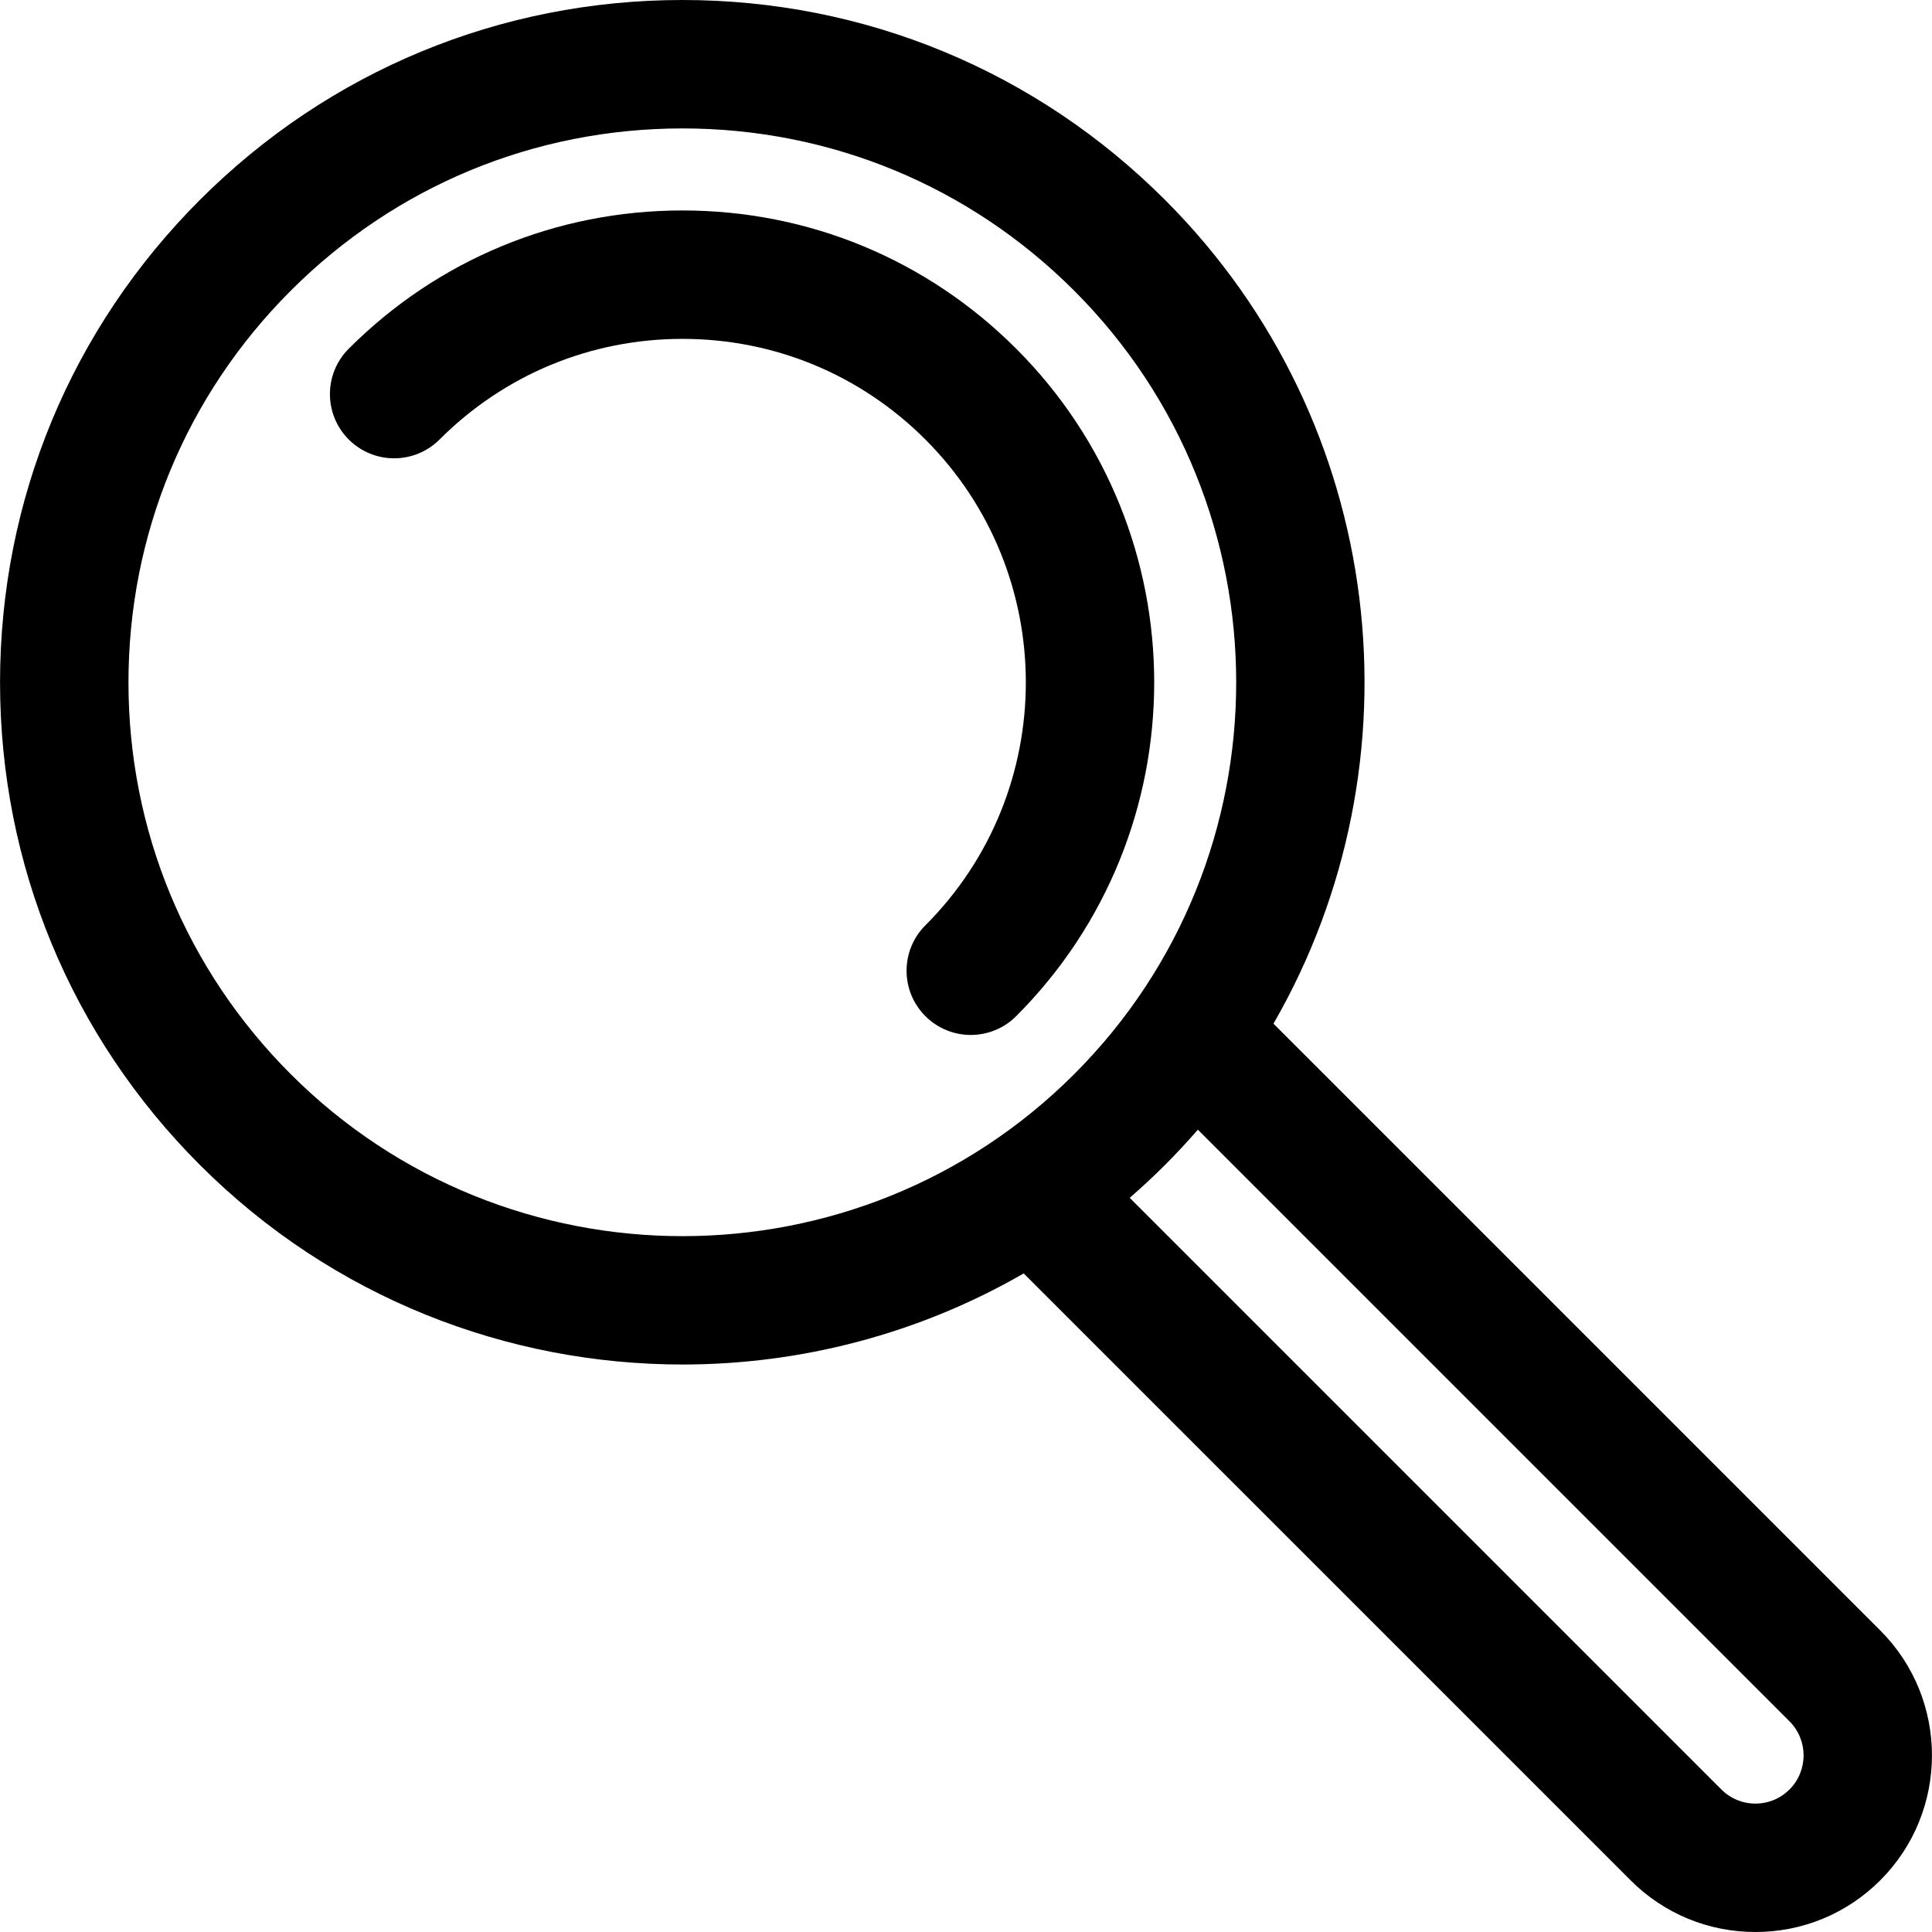
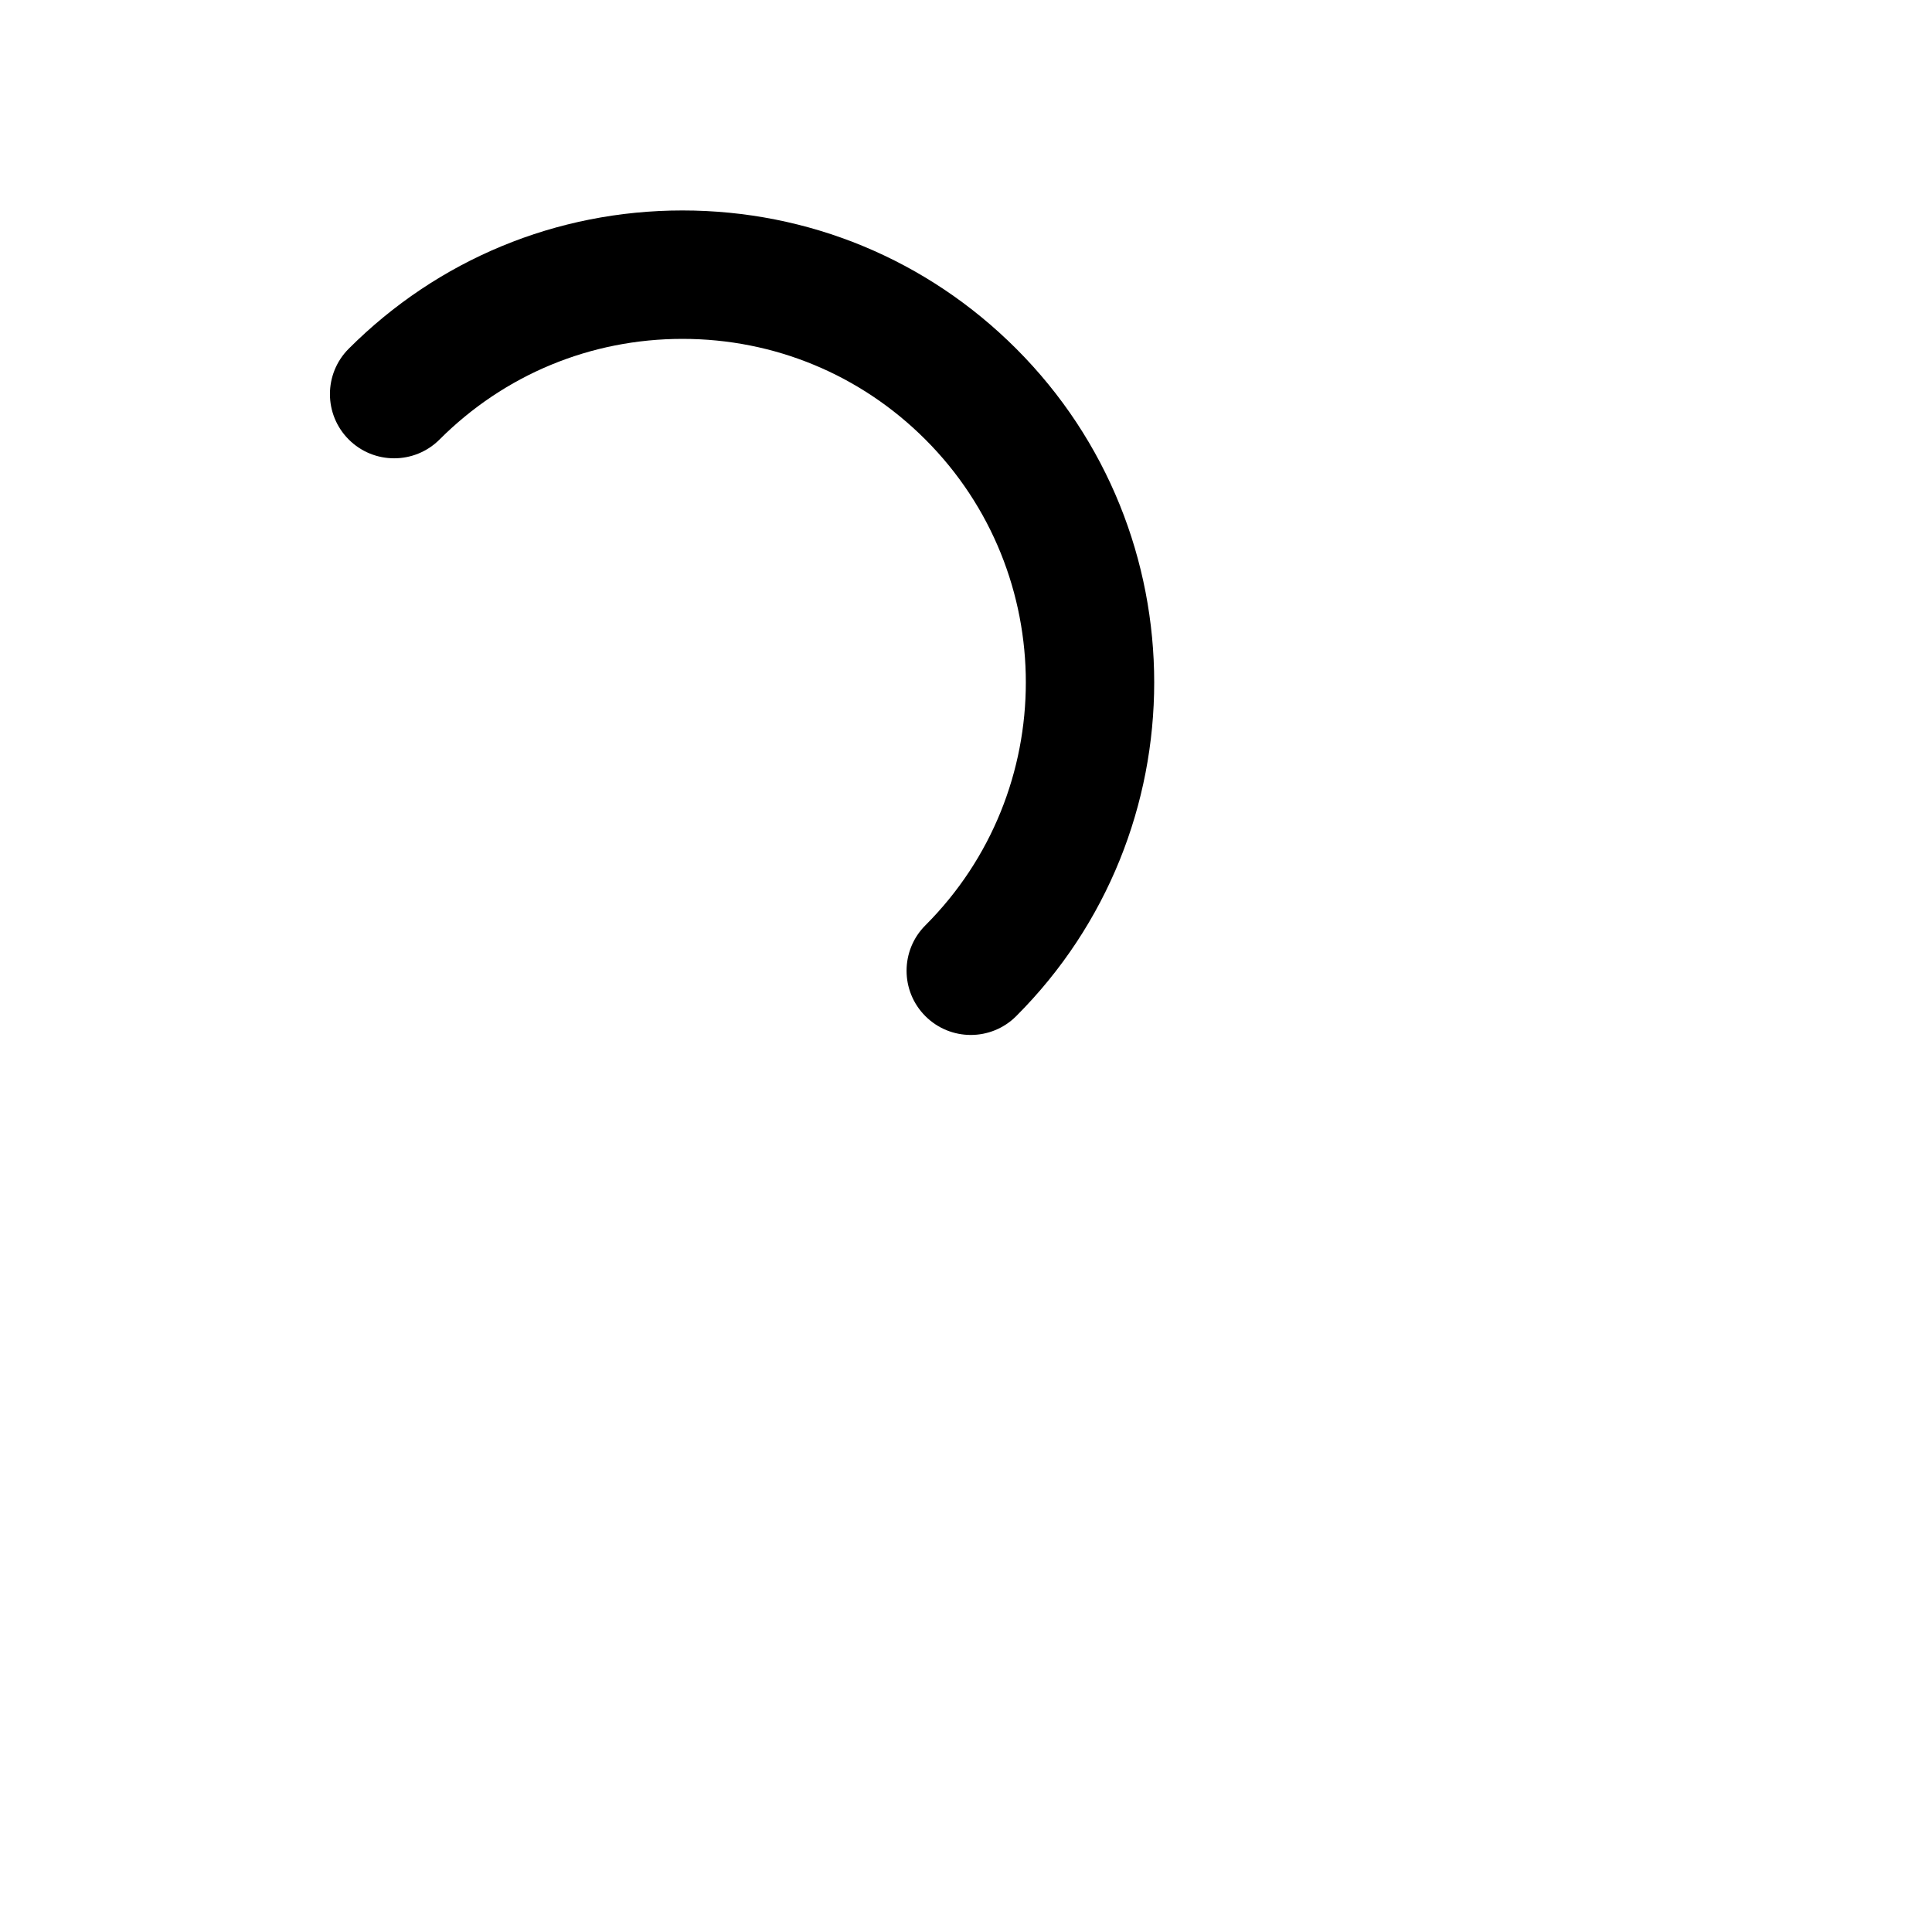
<svg xmlns="http://www.w3.org/2000/svg" fill="#000000" height="800px" width="800px" version="1.1" id="Layer_1" viewBox="0 0 296.999 296.999" xml:space="preserve">
  <g>
    <g>
      <g>
        <path d="M156.215,53.603c-13.704-13.704-31.924-21.251-51.302-21.251c-19.38,0-37.6,7.548-51.302,21.251     c-3.855,3.855-3.855,10.105,0,13.96c3.856,3.854,10.104,3.854,13.96,0c9.974-9.975,23.236-15.469,37.342-15.469     c14.106,0,27.368,5.494,37.342,15.469c20.59,20.59,20.59,54.094,0,74.685c-3.855,3.855-3.855,10.105,0,13.96     c1.928,1.927,4.454,2.891,6.98,2.891s5.052-0.964,6.98-2.891C184.503,127.92,184.503,81.891,156.215,53.603z" />
-         <path d="M289.054,250.651l-93.288-93.288c23.145-40.108,17.591-92.372-16.674-126.637C159.278,10.912,132.933,0,104.913,0     c-28.022,0-54.365,10.912-74.18,30.727C10.918,50.542,0.007,76.884,0.007,104.906c0,28.021,10.912,54.365,30.727,74.179     c20.452,20.451,47.315,30.676,74.179,30.676c18.145,0,36.287-4.672,52.456-14.003l93.289,93.287     c5.127,5.129,11.946,7.954,19.197,7.954c7.253,0,14.071-2.824,19.198-7.953C299.639,278.461,299.639,261.238,289.054,250.651z      M104.913,190.029c-21.806-0.003-43.619-8.303-60.219-24.904c-16.086-16.085-24.945-37.471-24.945-60.219     s8.859-44.134,24.945-60.219c16.085-16.086,37.471-24.945,60.219-24.945c22.748,0,44.133,8.859,60.219,24.945     c33.205,33.205,33.205,87.233,0,120.438C148.528,181.729,126.724,190.031,104.913,190.029z M275.094,275.088     c-1.4,1.399-3.259,2.17-5.238,2.17c-1.978,0-3.838-0.771-5.237-2.171l-90.952-90.951c1.852-1.61,3.664-3.289,5.426-5.051     c1.761-1.761,3.441-3.573,5.05-5.425l90.951,90.951C277.982,267.5,277.982,272.199,275.094,275.088z" />
      </g>
    </g>
  </g>
</svg>